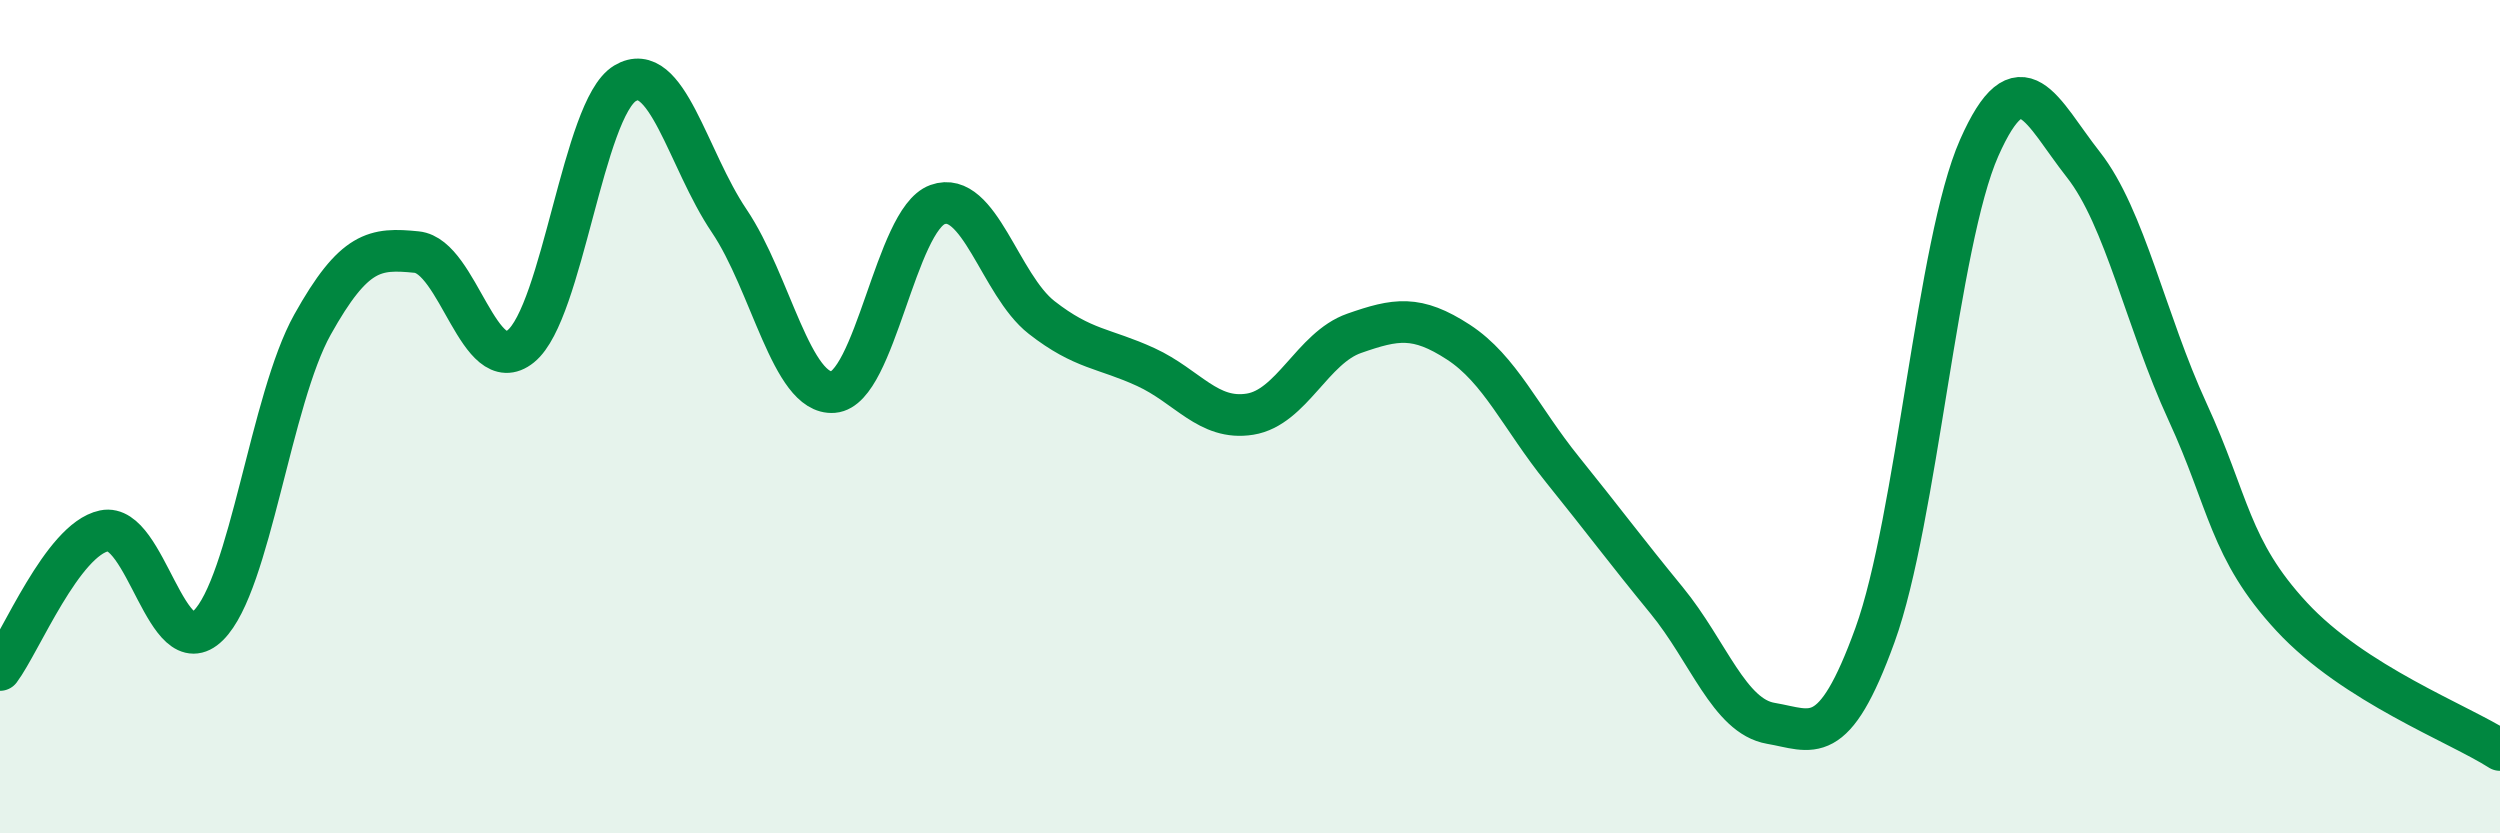
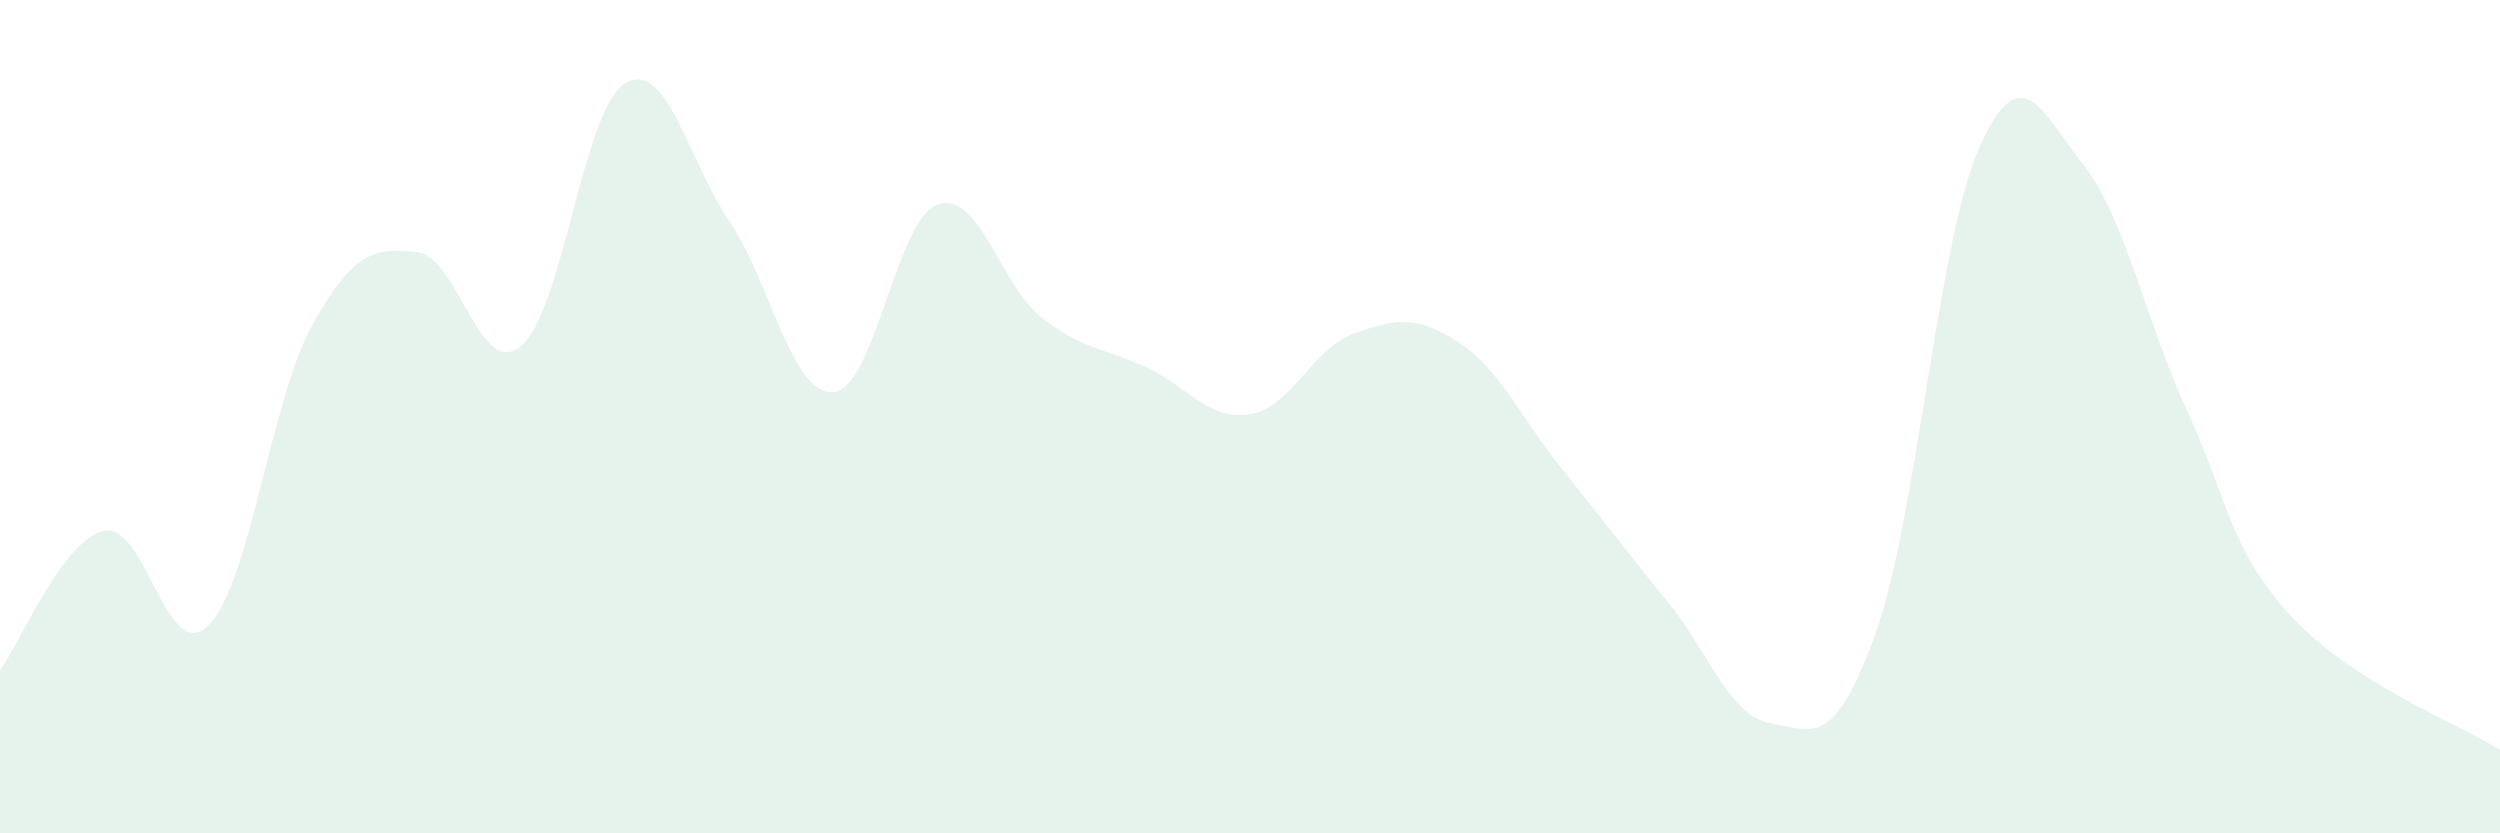
<svg xmlns="http://www.w3.org/2000/svg" width="60" height="20" viewBox="0 0 60 20">
  <path d="M 0,16.08 C 0.5,15.41 1.5,12.95 2.5,12.74 C 3.5,12.53 4,16 5,15.01 C 6,14.02 6.5,9.58 7.5,7.79 C 8.5,6 9,5.95 10,6.05 C 11,6.15 11.5,9.12 12.5,8.31 C 13.5,7.5 14,2.6 15,2 C 16,1.4 16.5,3.82 17.5,5.3 C 18.5,6.78 19,9.49 20,9.41 C 21,9.33 21.5,5.27 22.5,4.91 C 23.5,4.55 24,6.84 25,7.62 C 26,8.4 26.5,8.35 27.5,8.81 C 28.5,9.27 29,10.1 30,9.94 C 31,9.78 31.5,8.35 32.5,8 C 33.5,7.65 34,7.56 35,8.21 C 36,8.86 36.5,10.03 37.5,11.27 C 38.5,12.51 39,13.19 40,14.41 C 41,15.63 41.5,17.19 42.5,17.36 C 43.5,17.53 44,18 45,15.24 C 46,12.48 46.5,5.81 47.5,3.55 C 48.5,1.29 49,2.68 50,3.95 C 51,5.22 51.5,7.71 52.5,9.88 C 53.5,12.05 53.5,13.18 55,14.8 C 56.5,16.42 59,17.36 60,18L60 20L0 20Z" fill="#008740" opacity="0.1" stroke-linecap="round" stroke-linejoin="round" />
-   <path d="M 0,16.08 C 0.5,15.41 1.5,12.95 2.5,12.74 C 3.5,12.53 4,16 5,15.01 C 6,14.02 6.5,9.58 7.5,7.79 C 8.5,6 9,5.95 10,6.05 C 11,6.15 11.5,9.12 12.5,8.31 C 13.5,7.5 14,2.6 15,2 C 16,1.4 16.5,3.82 17.5,5.3 C 18.5,6.78 19,9.49 20,9.41 C 21,9.33 21.5,5.27 22.5,4.91 C 23.5,4.55 24,6.84 25,7.62 C 26,8.4 26.5,8.35 27.5,8.81 C 28.5,9.27 29,10.1 30,9.94 C 31,9.78 31.5,8.35 32.5,8 C 33.5,7.65 34,7.56 35,8.21 C 36,8.86 36.5,10.03 37.5,11.27 C 38.5,12.51 39,13.19 40,14.41 C 41,15.63 41.5,17.19 42.5,17.36 C 43.5,17.53 44,18 45,15.24 C 46,12.48 46.5,5.81 47.5,3.55 C 48.5,1.29 49,2.68 50,3.95 C 51,5.22 51.5,7.71 52.5,9.88 C 53.5,12.05 53.5,13.18 55,14.8 C 56.5,16.42 59,17.36 60,18" stroke="#008740" stroke-width="1" fill="none" stroke-linecap="round" stroke-linejoin="round" />
</svg>